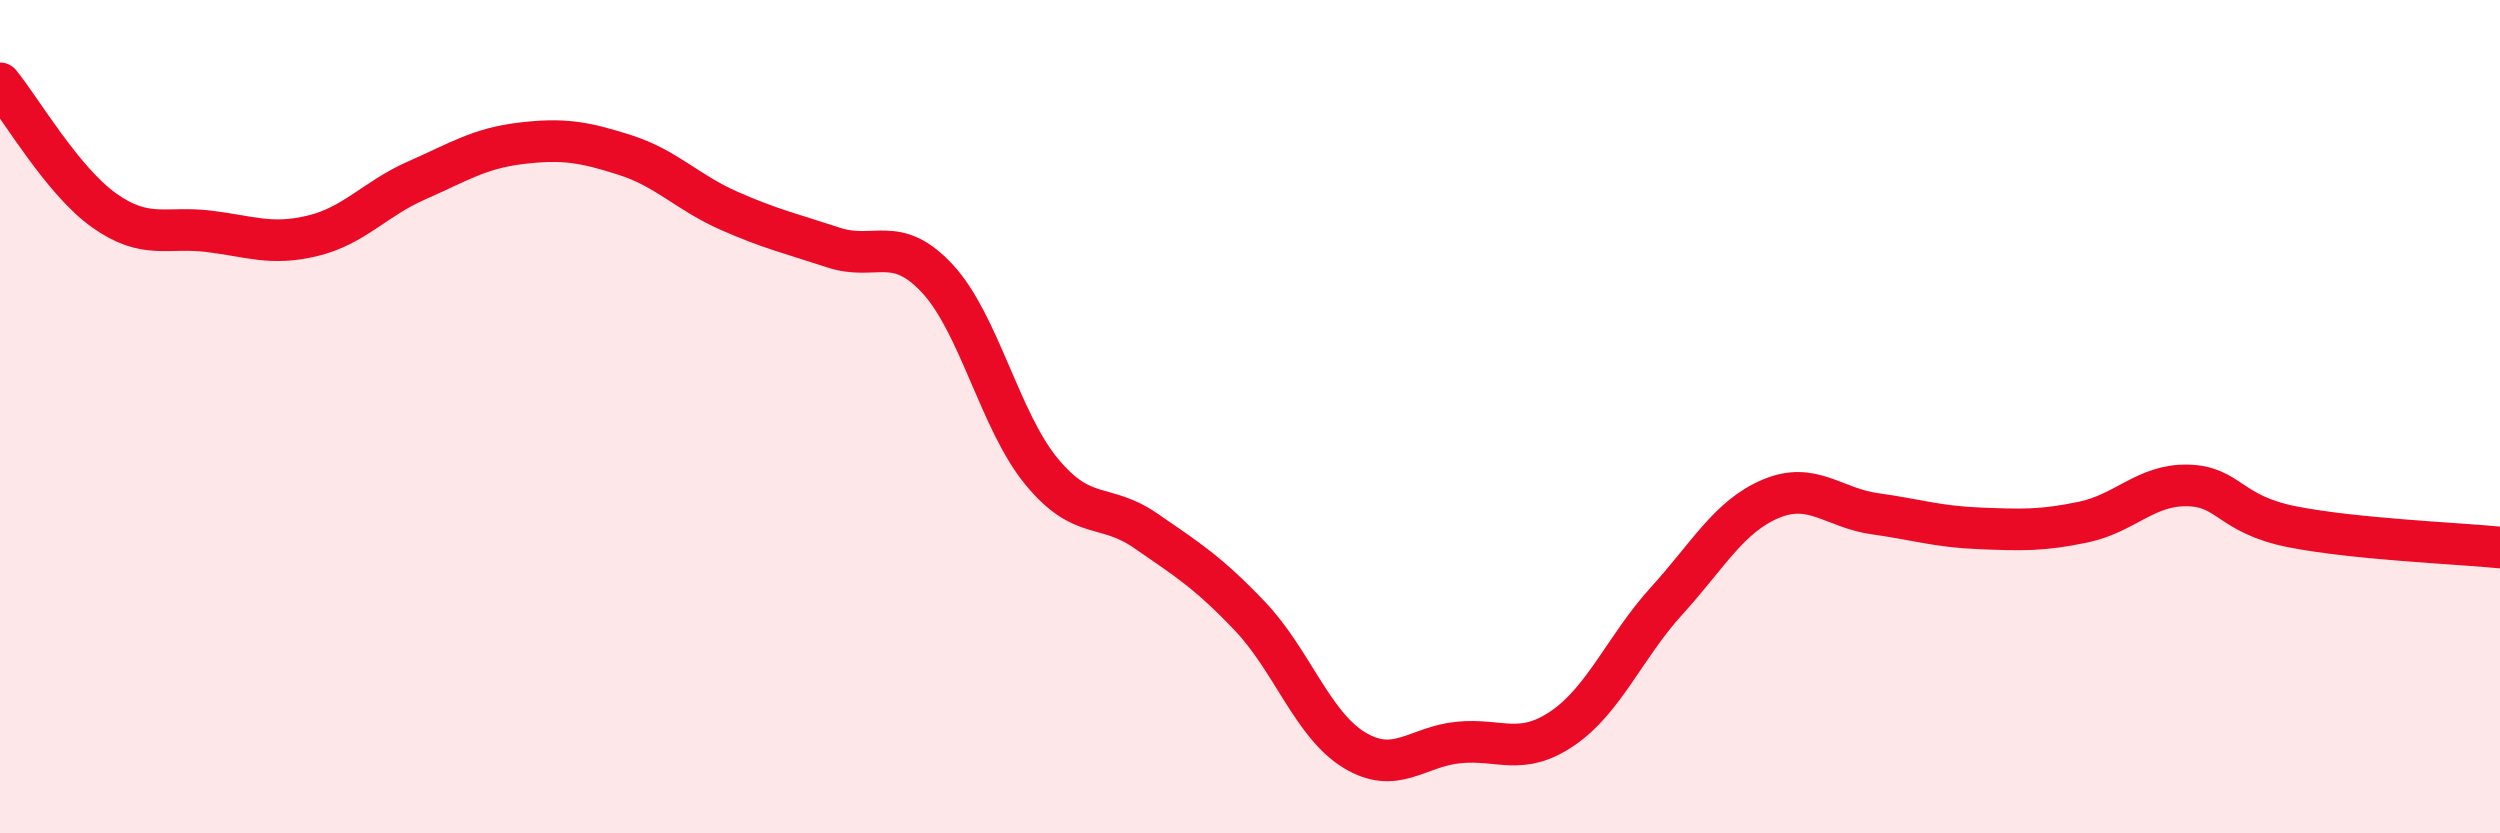
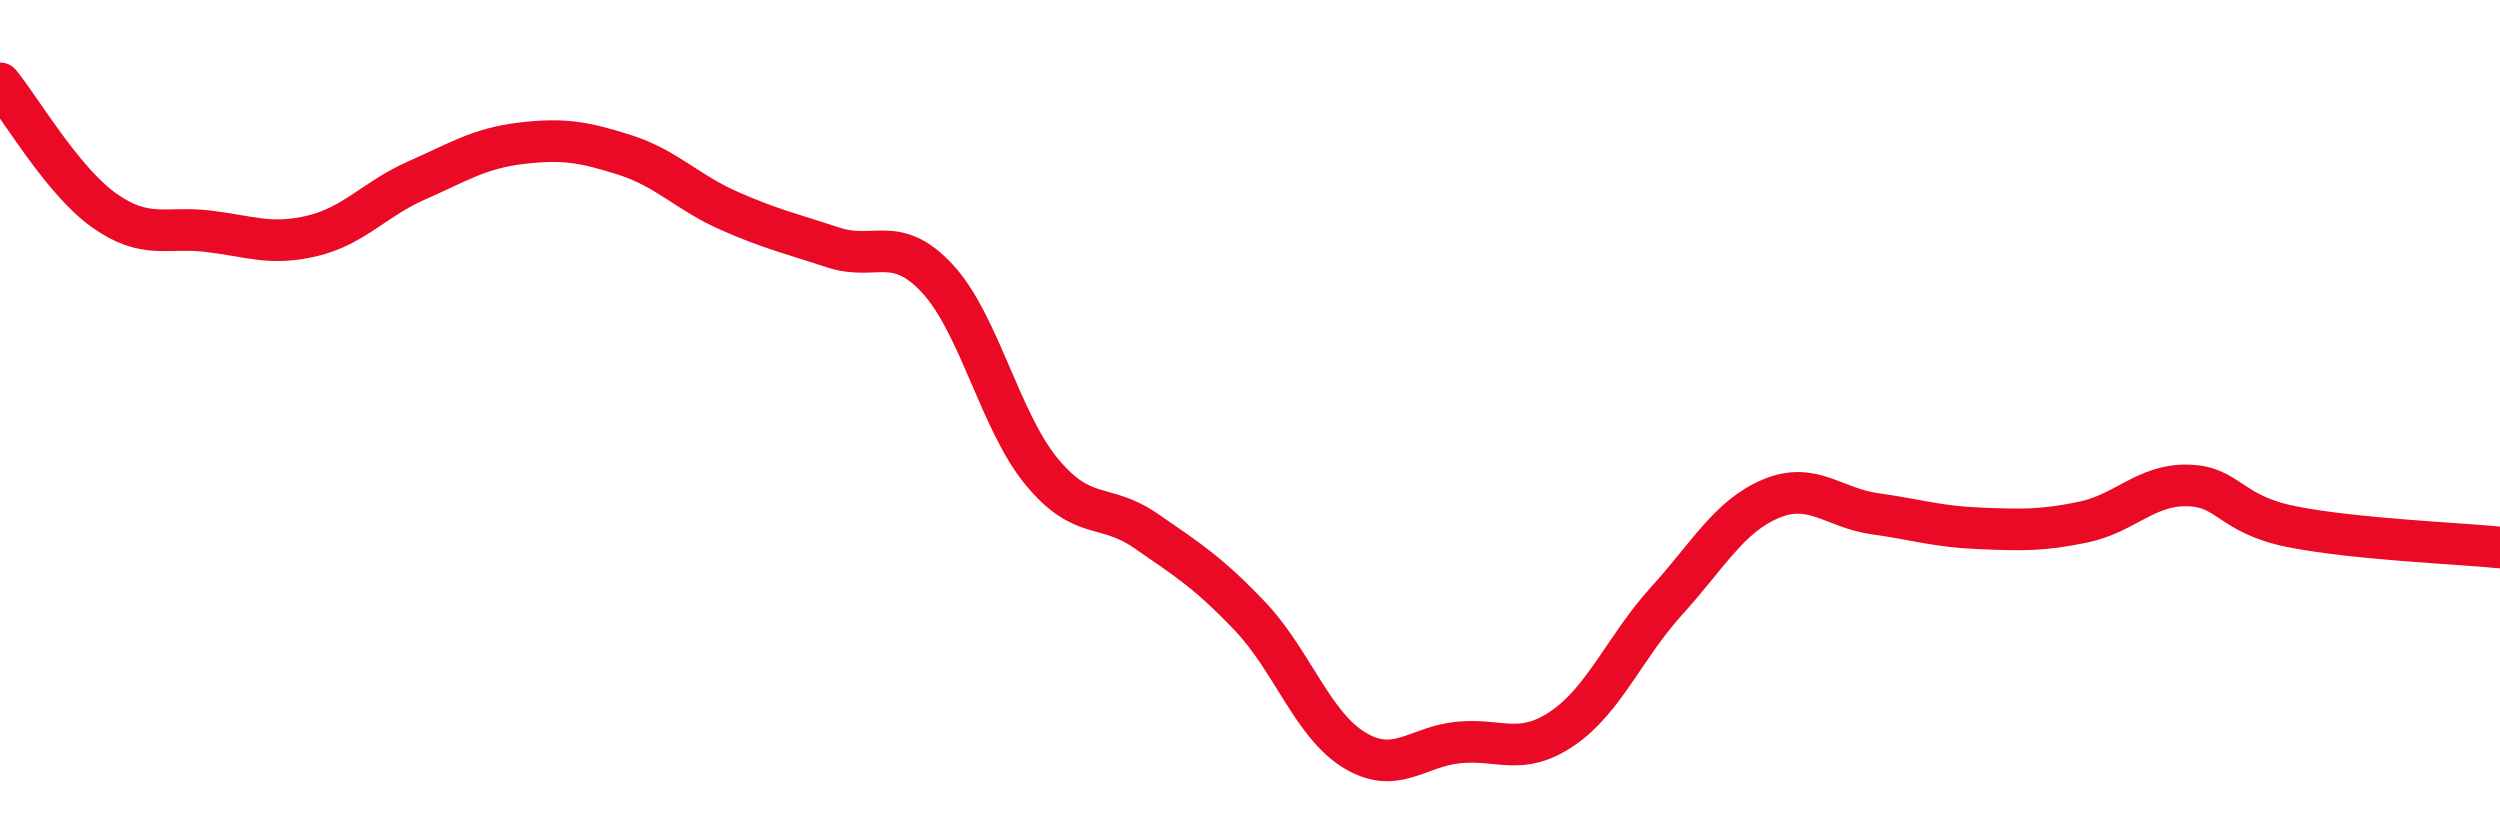
<svg xmlns="http://www.w3.org/2000/svg" width="60" height="20" viewBox="0 0 60 20">
-   <path d="M 0,2 C 0.5,2.61 1.5,4.34 2.5,5.05 C 3.5,5.76 4,5.43 5,5.55 C 6,5.67 6.5,5.9 7.5,5.66 C 8.5,5.42 9,4.77 10,4.33 C 11,3.89 11.5,3.56 12.5,3.44 C 13.5,3.32 14,3.4 15,3.72 C 16,4.04 16.5,4.62 17.5,5.06 C 18.5,5.5 19,5.61 20,5.94 C 21,6.27 21.5,5.61 22.5,6.69 C 23.5,7.77 24,10.11 25,11.32 C 26,12.53 26.5,12.05 27.5,12.74 C 28.5,13.43 29,13.74 30,14.79 C 31,15.84 31.5,17.39 32.5,18 C 33.5,18.61 34,17.92 35,17.82 C 36,17.72 36.5,18.16 37.5,17.48 C 38.5,16.8 39,15.52 40,14.42 C 41,13.32 41.5,12.39 42.5,11.97 C 43.5,11.55 44,12.19 45,12.33 C 46,12.47 46.5,12.64 47.5,12.68 C 48.5,12.72 49,12.74 50,12.53 C 51,12.32 51.5,11.63 52.5,11.65 C 53.5,11.67 53.5,12.34 55,12.64 C 56.5,12.94 59,13.04 60,13.14L60 20L0 20Z" fill="#EB0A25" opacity="0.1" stroke-linecap="round" stroke-linejoin="round" />
  <path d="M 0,2 C 0.5,2.61 1.5,4.34 2.5,5.05 C 3.5,5.76 4,5.43 5,5.55 C 6,5.67 6.5,5.9 7.5,5.66 C 8.5,5.42 9,4.77 10,4.33 C 11,3.89 11.5,3.56 12.5,3.44 C 13.5,3.32 14,3.4 15,3.72 C 16,4.04 16.5,4.62 17.5,5.06 C 18.5,5.5 19,5.61 20,5.94 C 21,6.27 21.5,5.61 22.5,6.69 C 23.5,7.77 24,10.11 25,11.32 C 26,12.53 26.5,12.05 27.5,12.74 C 28.5,13.43 29,13.74 30,14.79 C 31,15.84 31.5,17.39 32.5,18 C 33.5,18.61 34,17.92 35,17.82 C 36,17.72 36.5,18.16 37.5,17.48 C 38.5,16.8 39,15.52 40,14.42 C 41,13.32 41.5,12.39 42.5,11.97 C 43.5,11.55 44,12.19 45,12.33 C 46,12.47 46.5,12.64 47.5,12.68 C 48.5,12.72 49,12.74 50,12.53 C 51,12.32 51.5,11.63 52.5,11.65 C 53.5,11.67 53.5,12.34 55,12.64 C 56.5,12.94 59,13.04 60,13.14" stroke="#EB0A25" stroke-width="1" fill="none" stroke-linecap="round" stroke-linejoin="round" />
</svg>